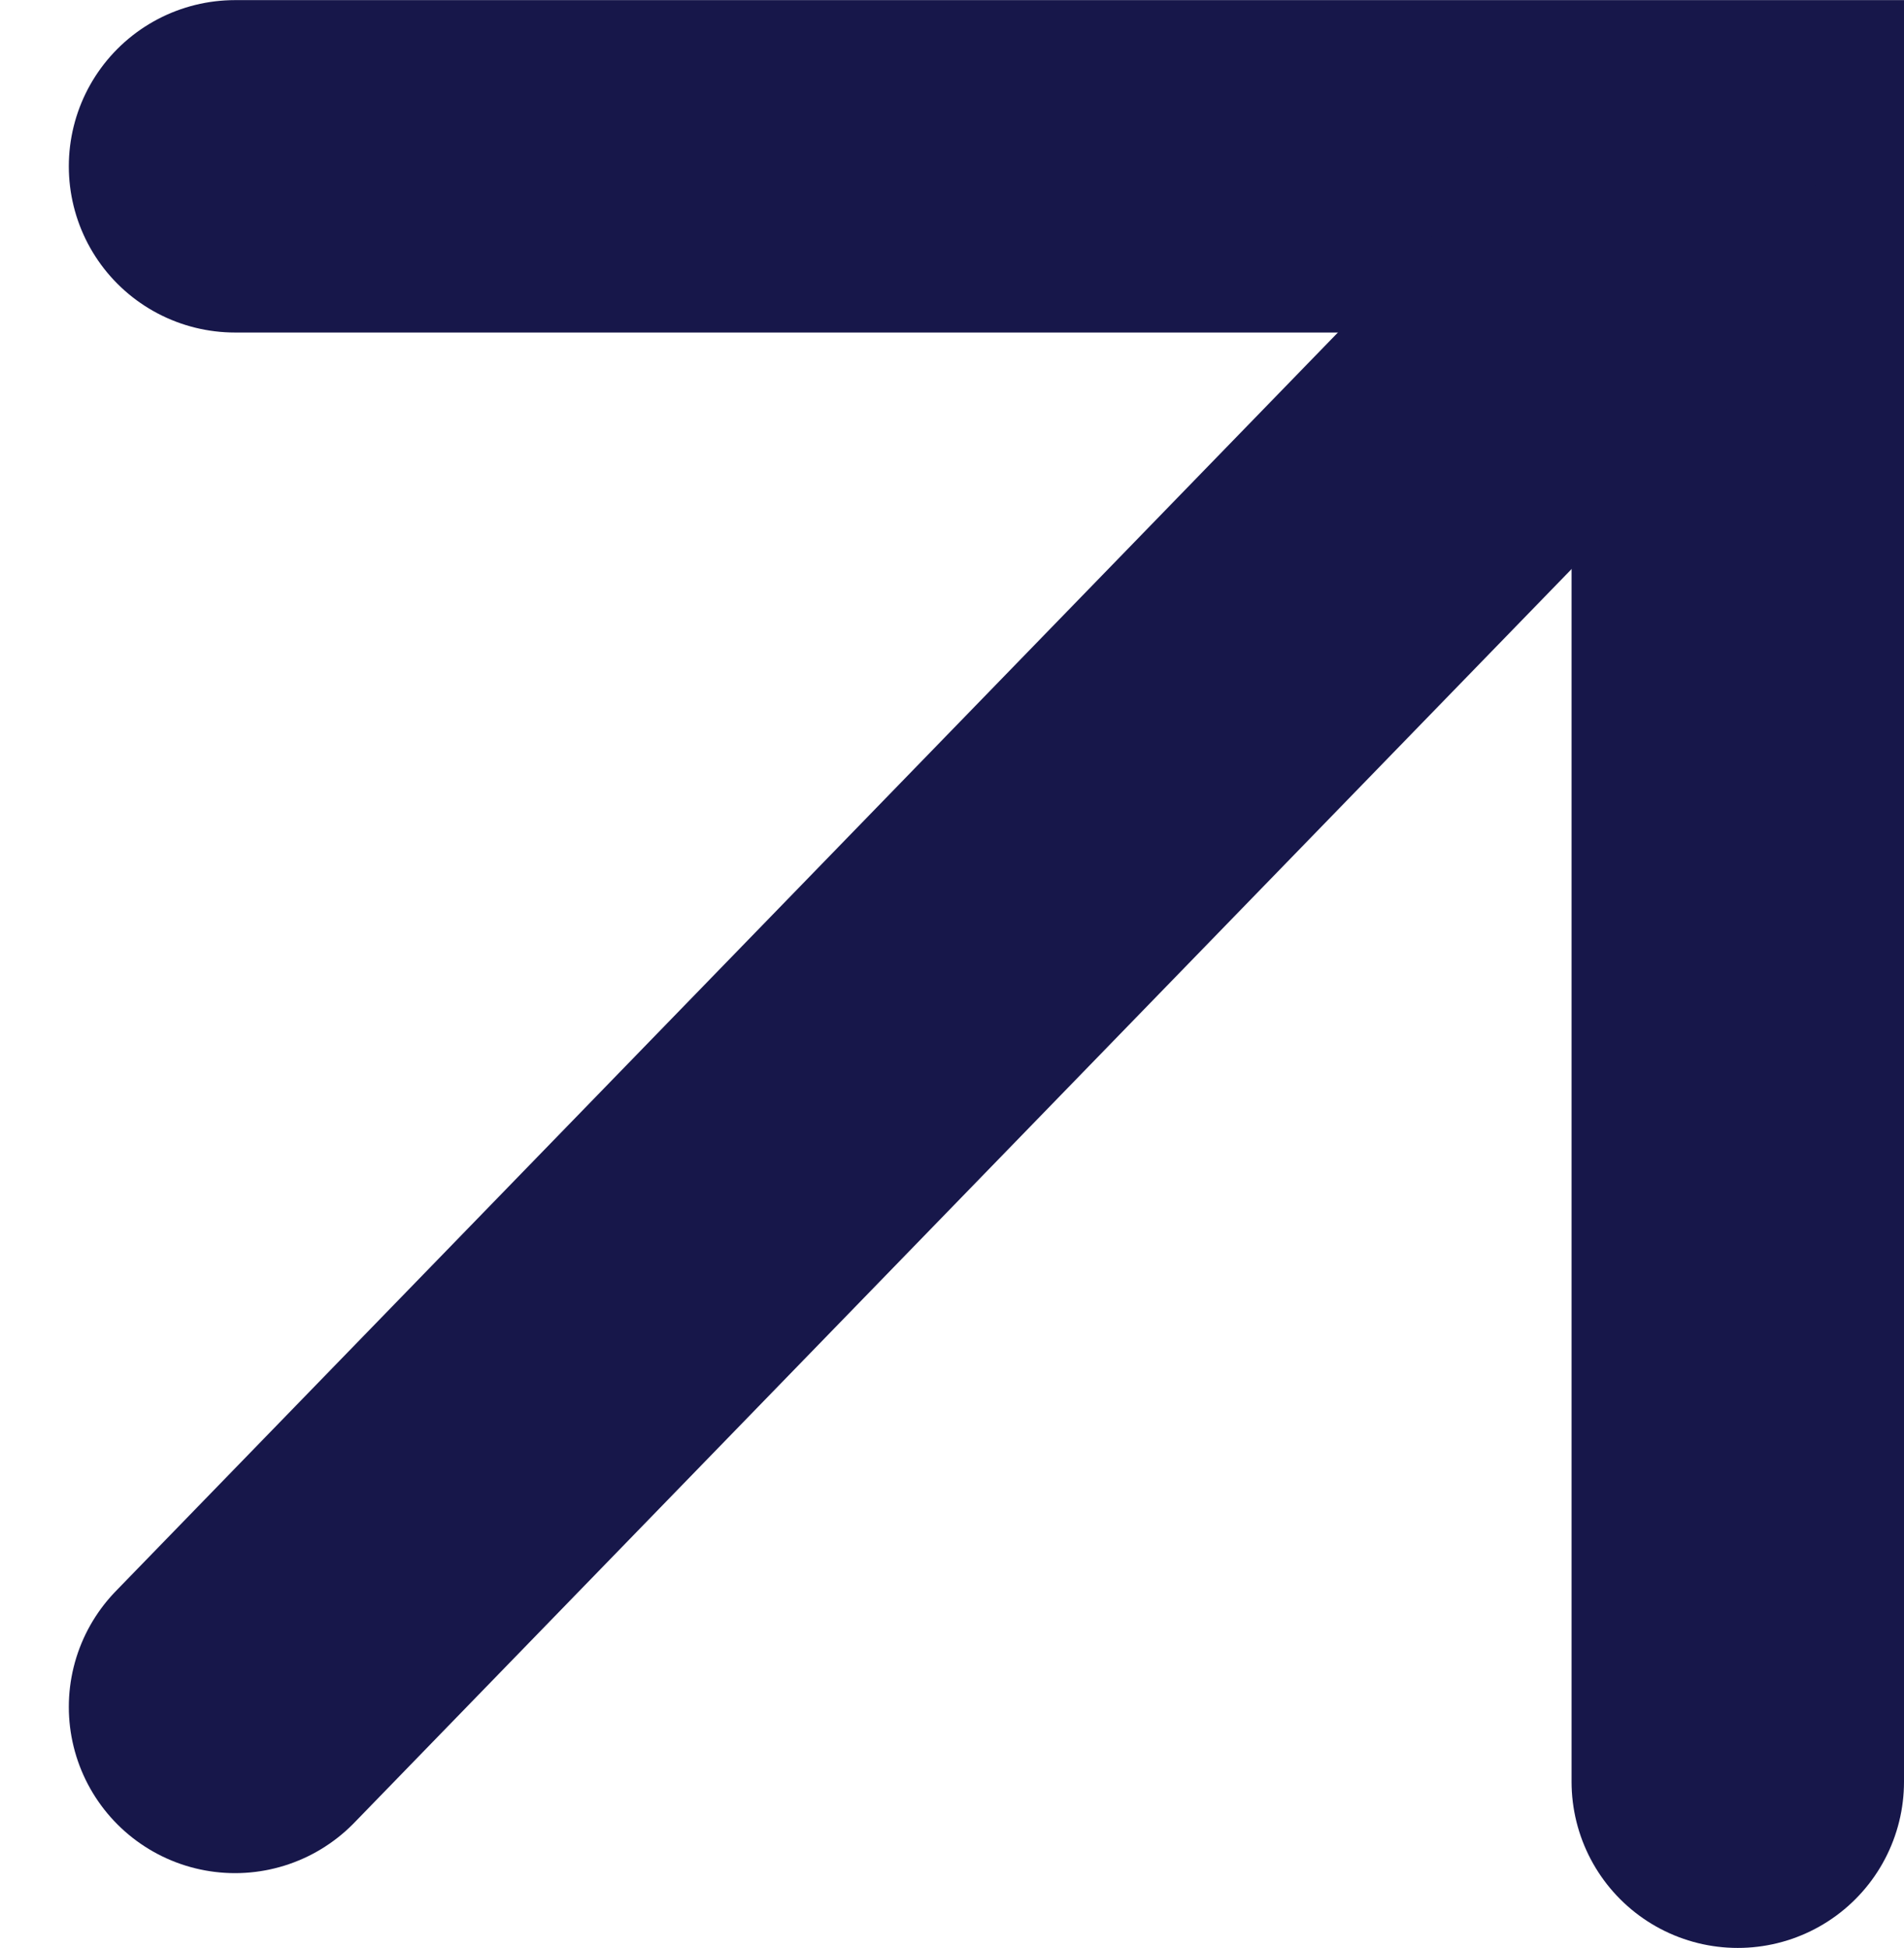
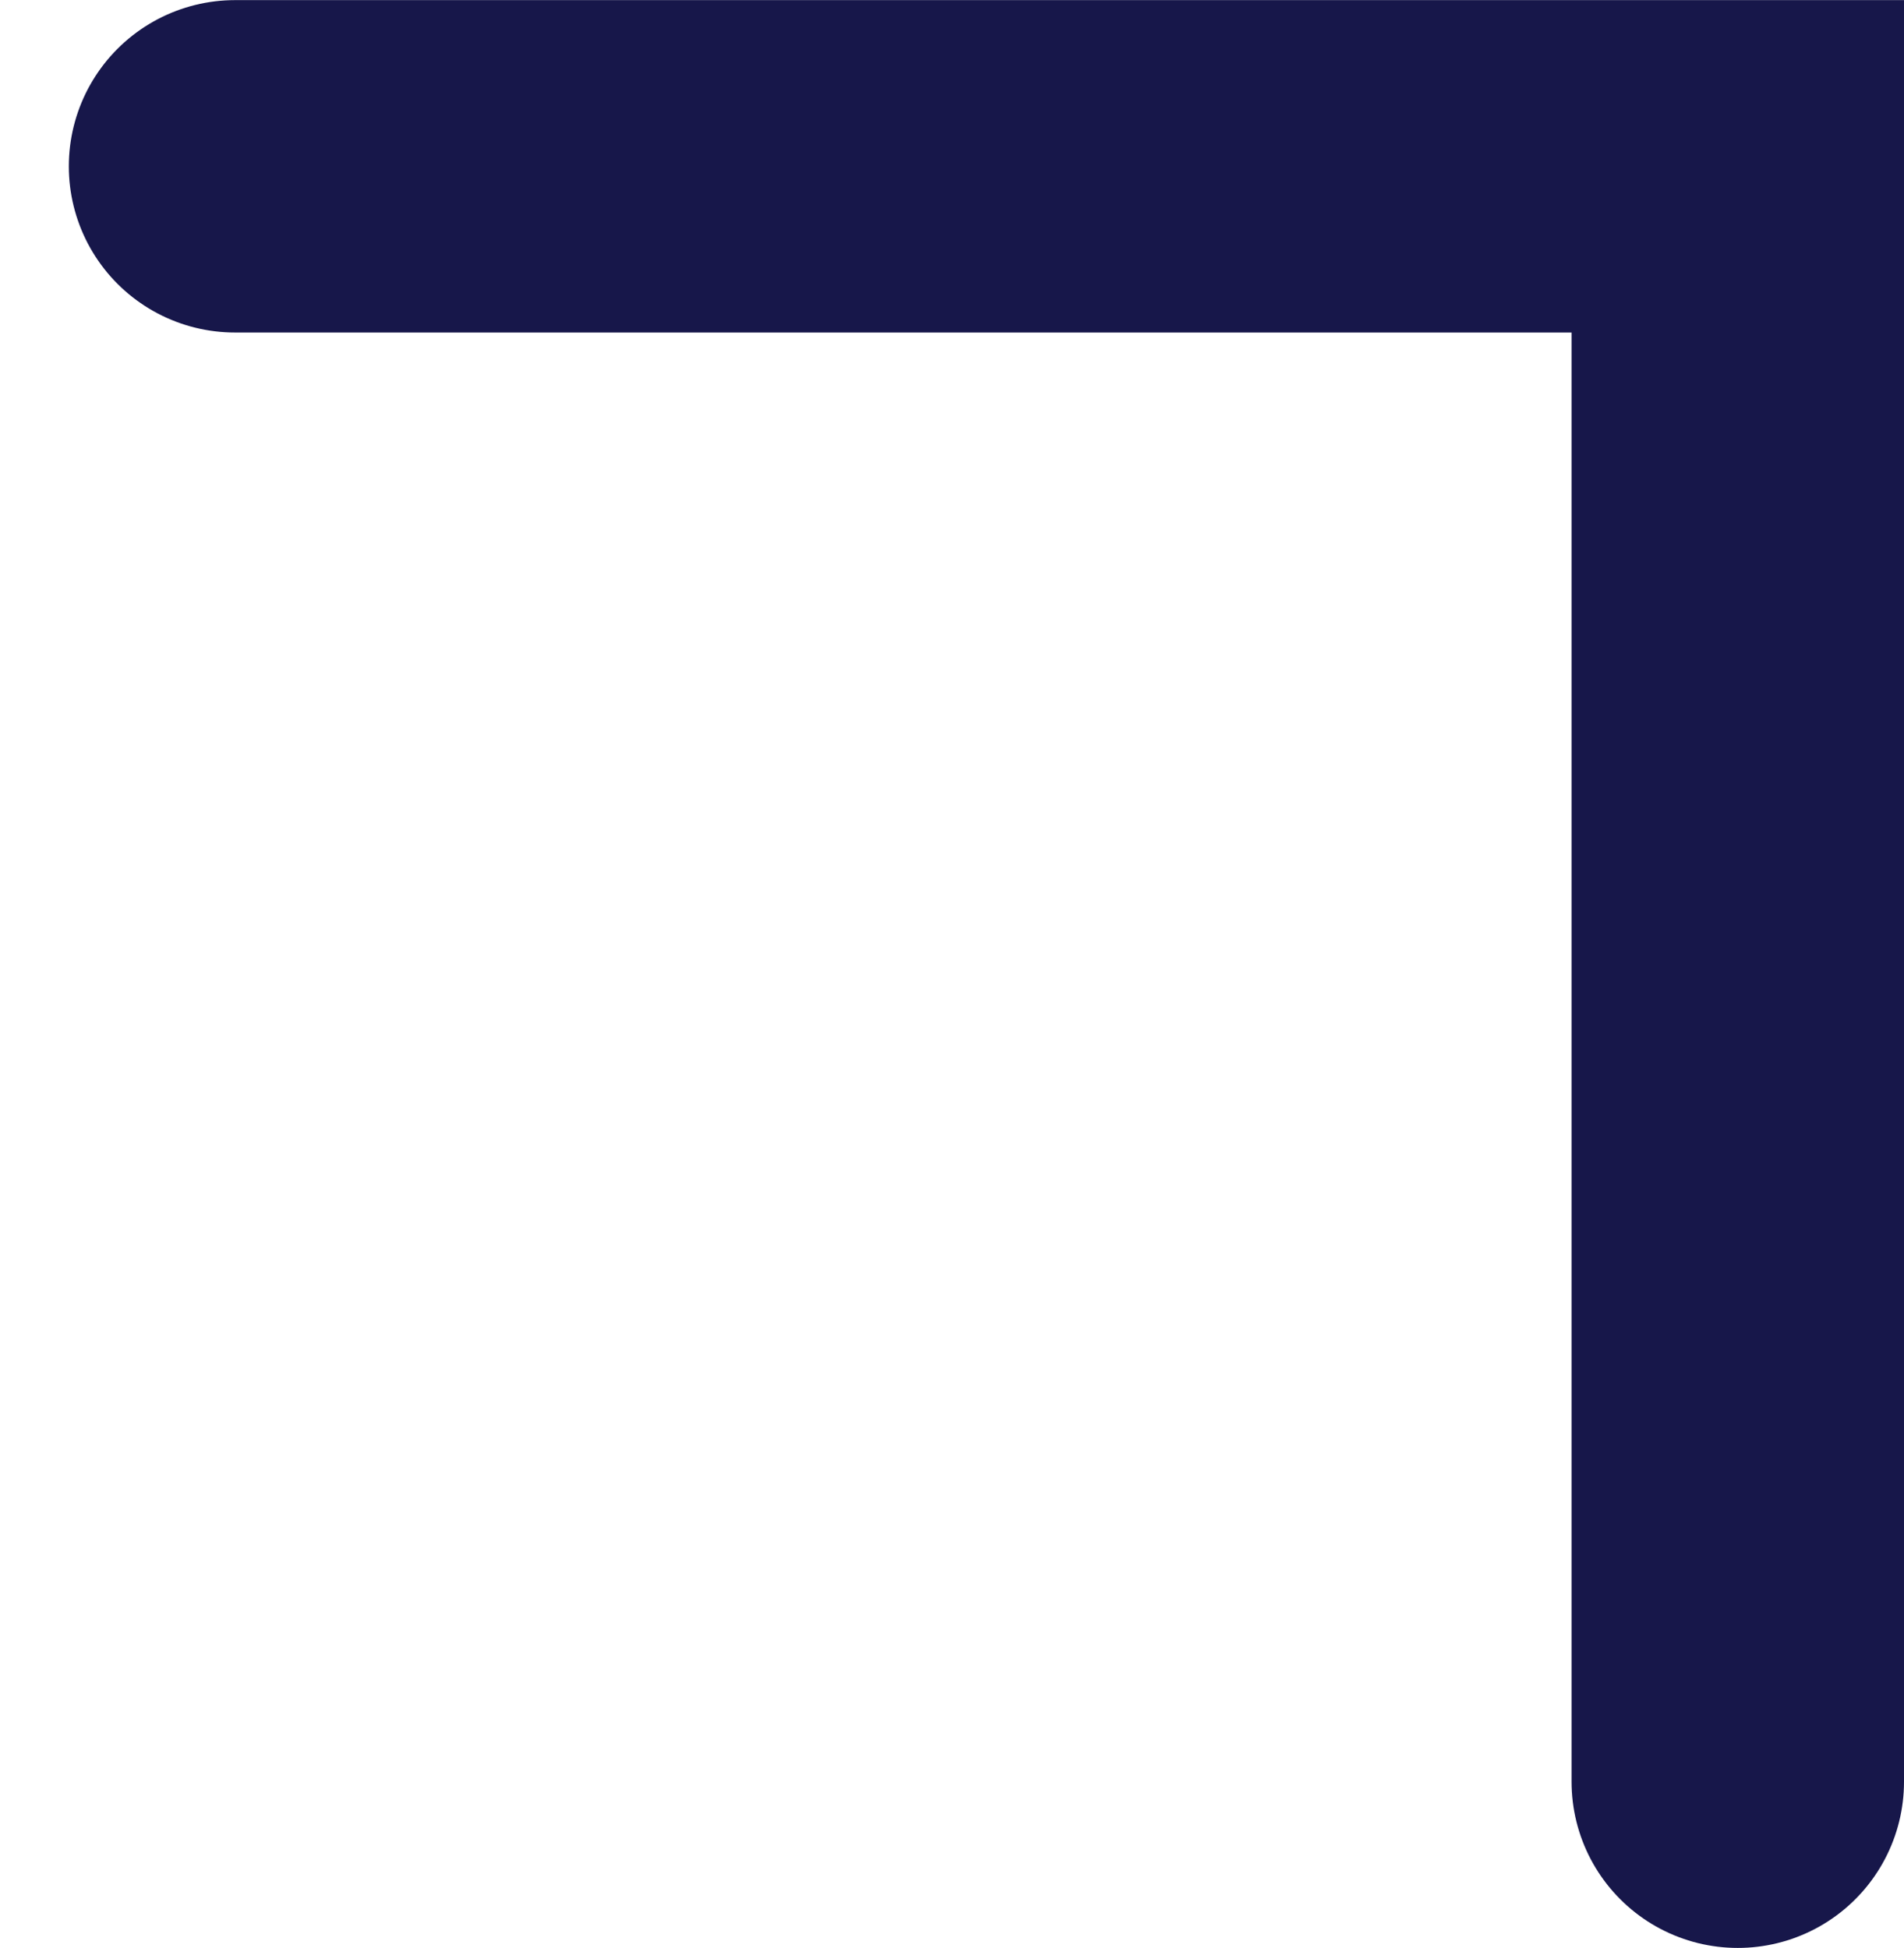
<svg xmlns="http://www.w3.org/2000/svg" width="17.182" height="17.579" viewBox="0 0 17.182 17.579">
  <g id="icone-arrow-cta" transform="translate(2.121 1.5)">
    <path id="Tracé_3913" data-name="Tracé 3913" d="M4941.757,292.8h13.561v14.579" transform="translate(-4941.757 -292.799)" fill="none" stroke="#17174a" stroke-linecap="round" stroke-width="3" />
-     <path id="Tracé_3914" data-name="Tracé 3914" d="M4941.757,308.207l12.845-13.23" transform="translate(-4941.757 -294.302)" fill="none" stroke="#17174a" stroke-linecap="round" stroke-width="3" />
  </g>
</svg>